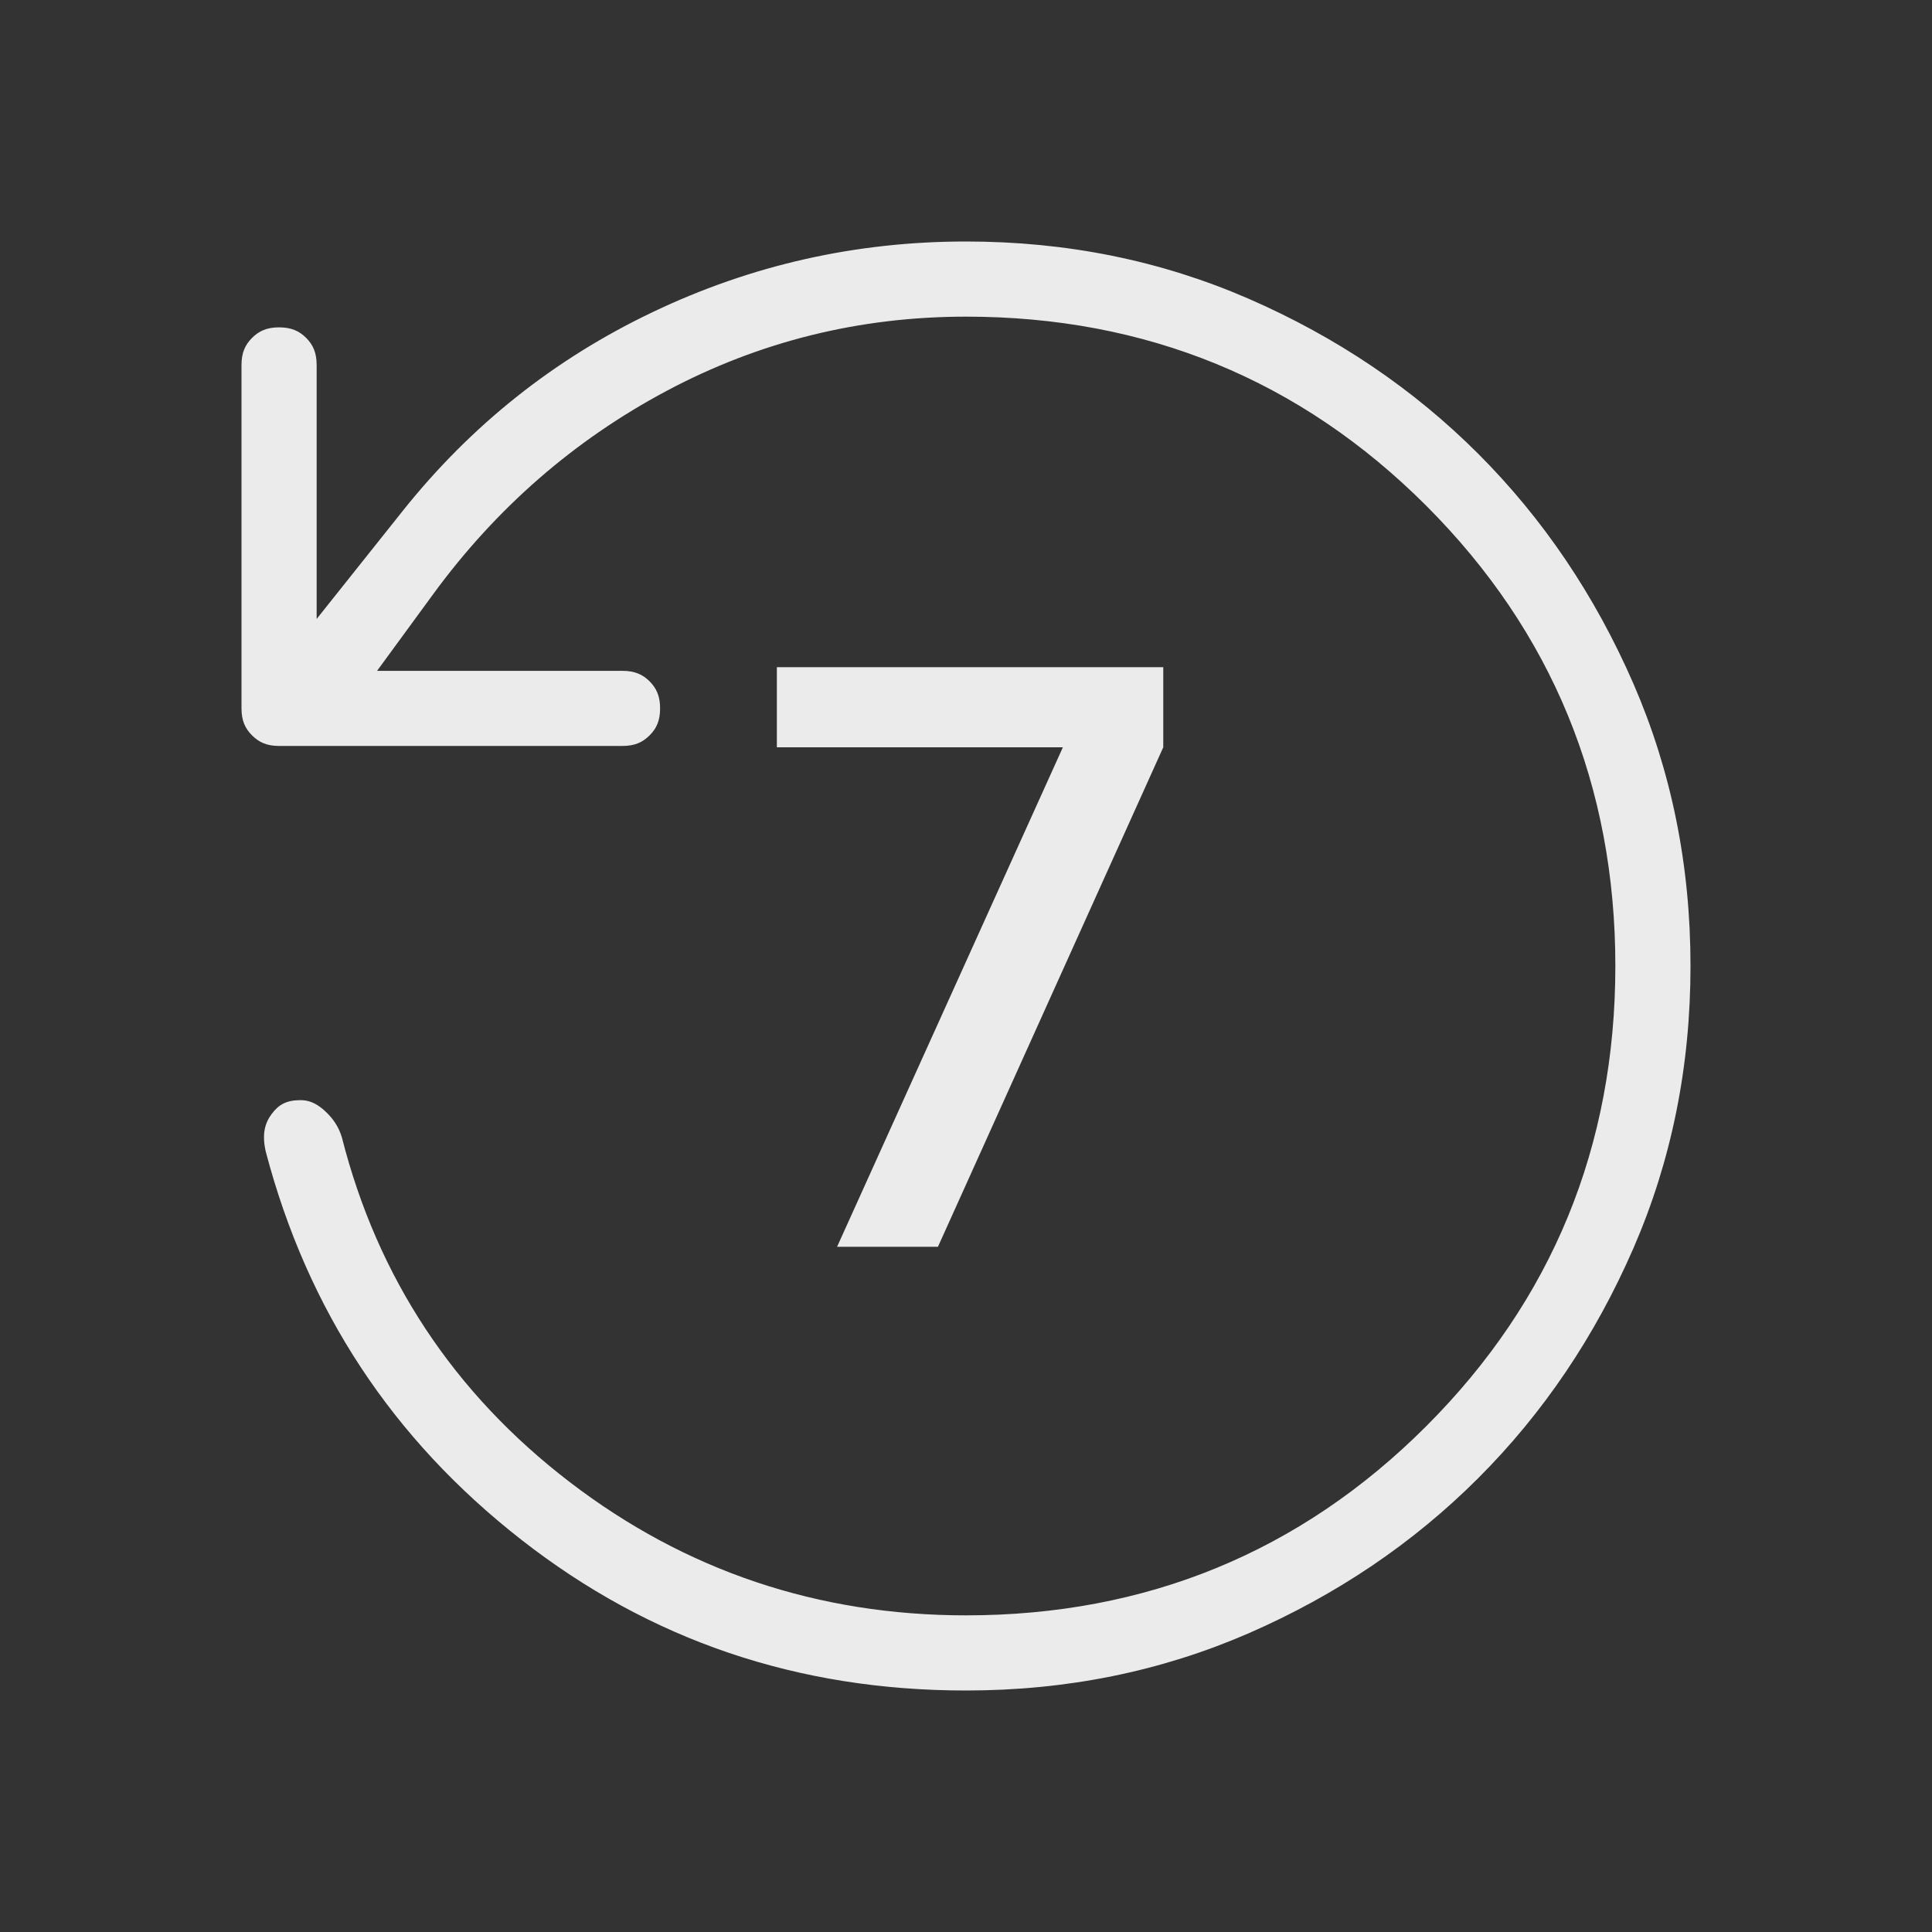
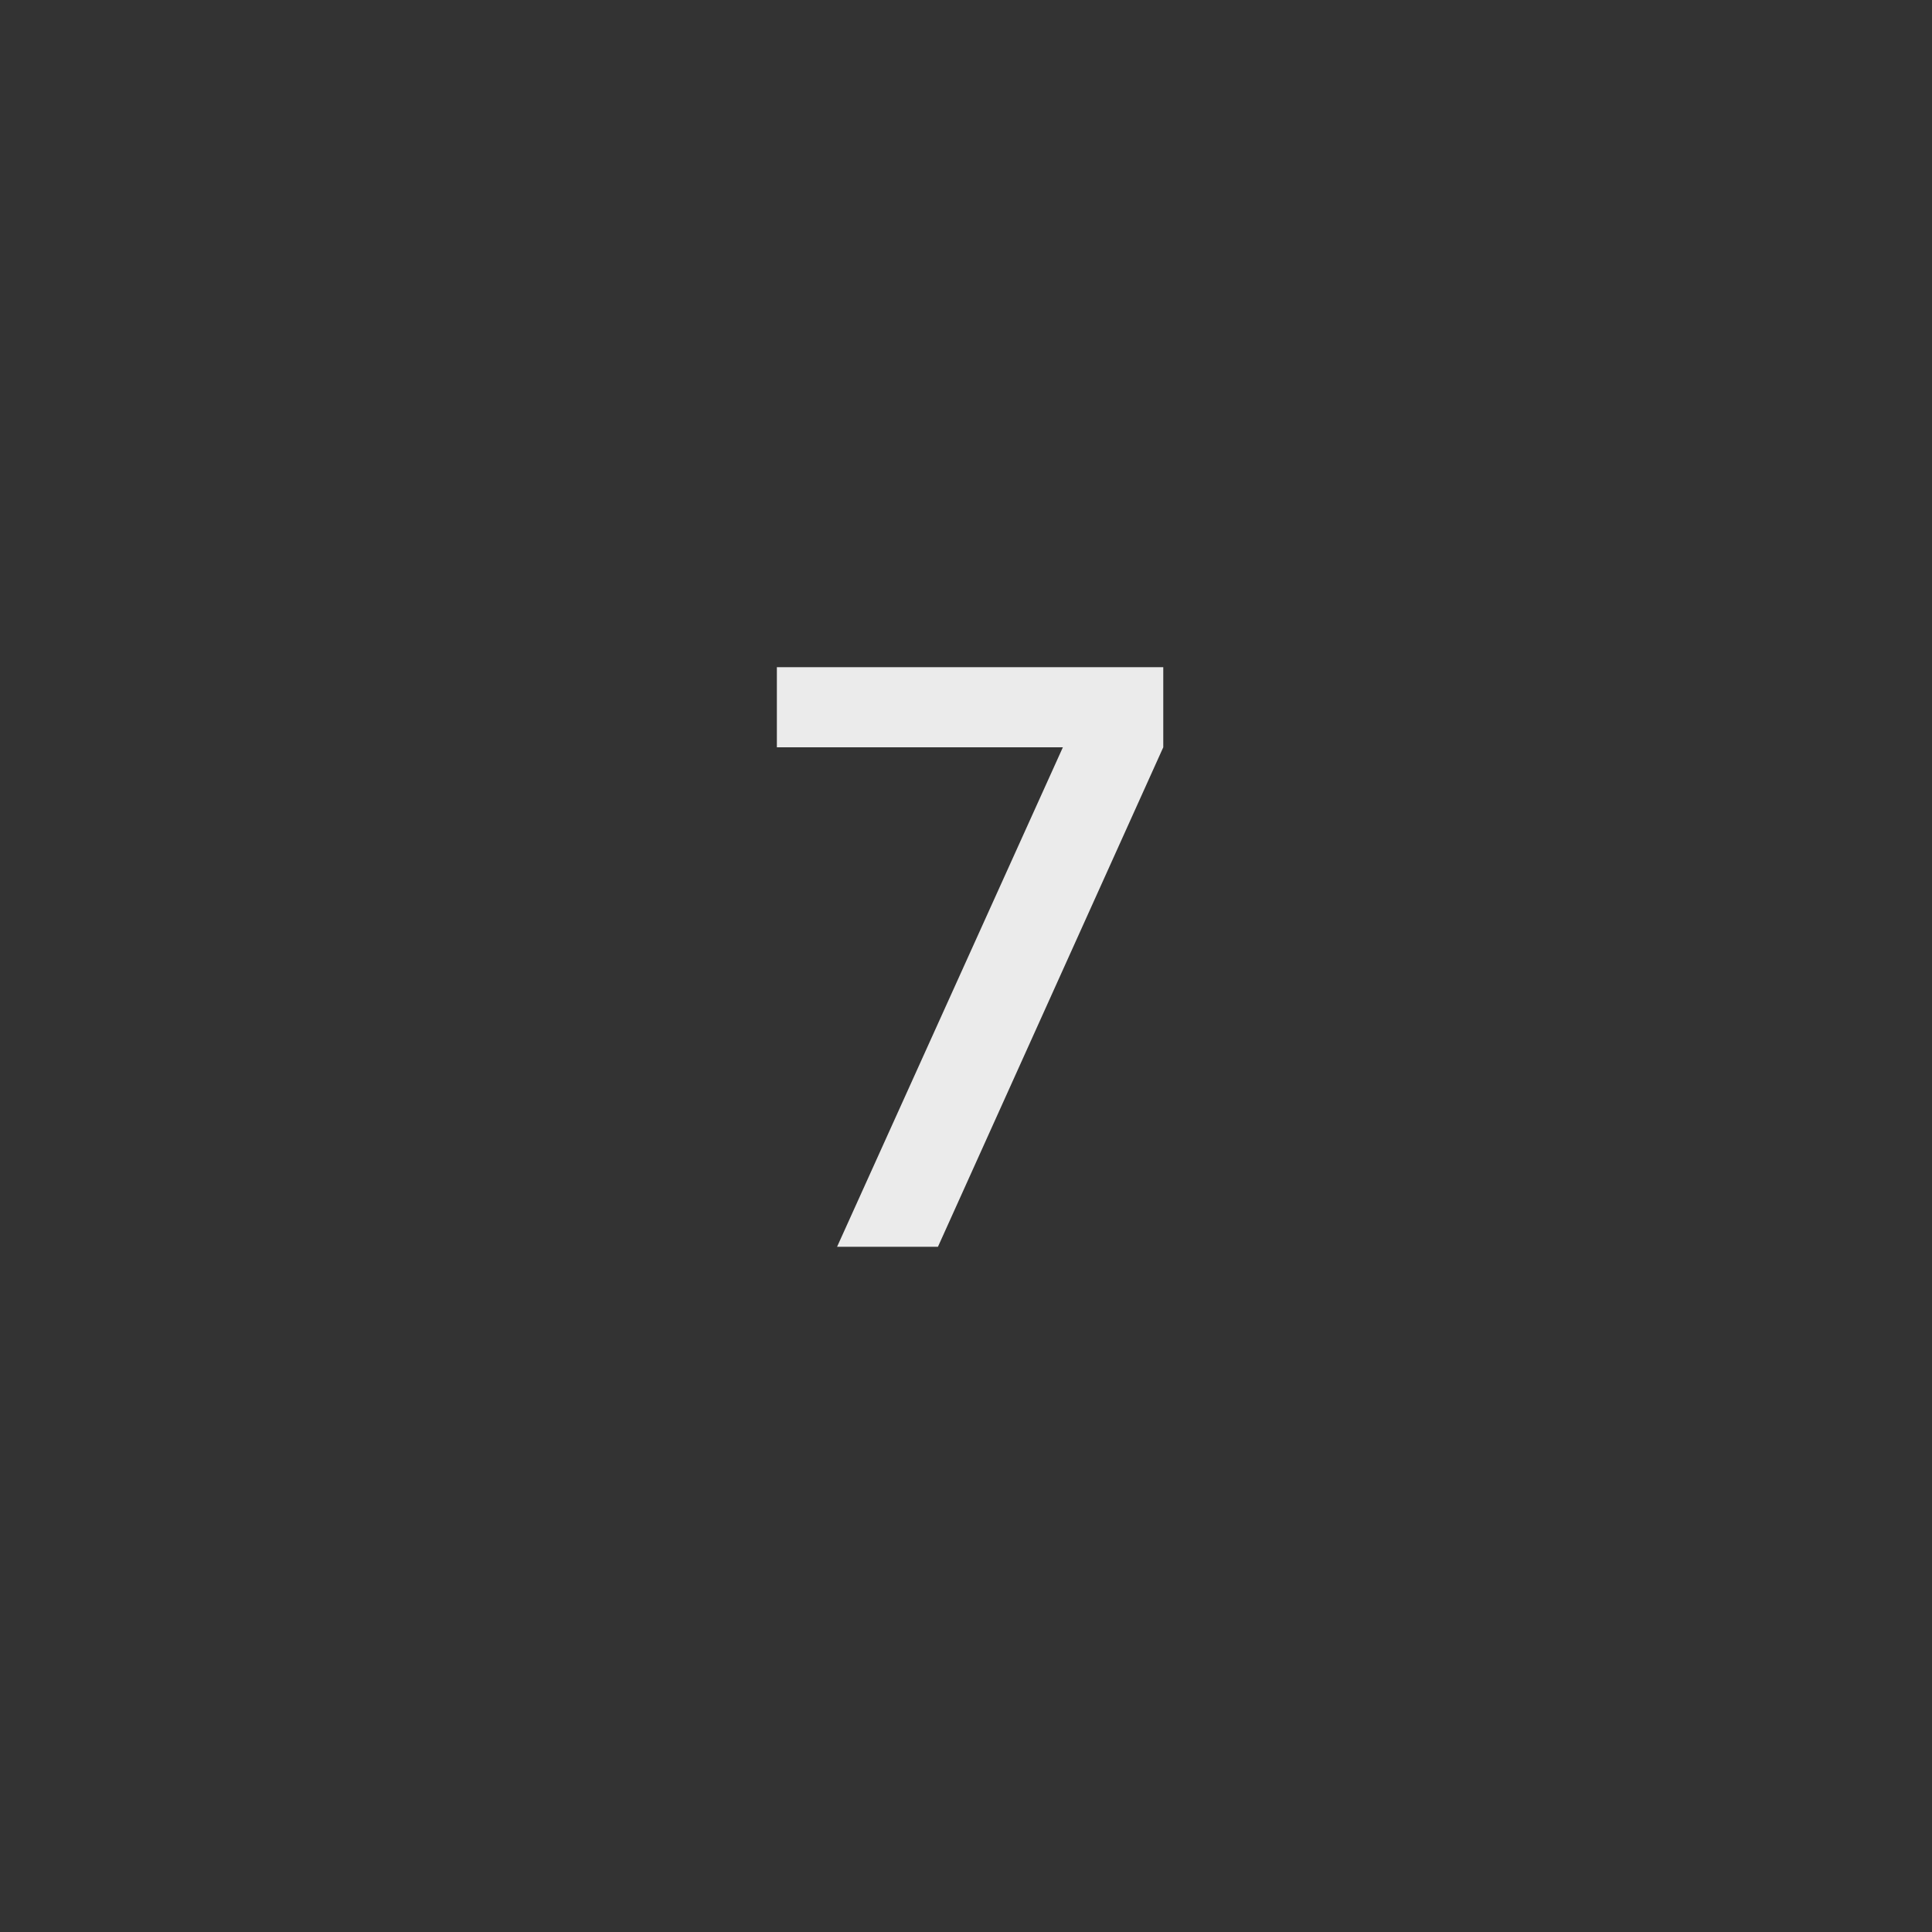
<svg xmlns="http://www.w3.org/2000/svg" width="48" height="48" viewBox="0 0 48 48" fill="none">
  <rect x="0" y="0" width="48" height="48" fill="#333333" stroke="none" />
-   <path fill-rule="evenodd" clip-rule="evenodd" d="M7.606 8.394C7.433 8.222 7.235 8.133 6.933 8.133C6.63 8.133 6.435 8.223 6.263 8.394C6.089 8.568 6 8.765 6 9.067V17.6C6 17.902 6.089 18.097 6.261 18.269L6.264 18.272C6.436 18.444 6.632 18.533 6.933 18.533H15.467C15.768 18.533 15.965 18.444 16.139 18.27C16.311 18.099 16.4 17.903 16.4 17.6C16.4 17.298 16.311 17.101 16.139 16.927C15.966 16.756 15.769 16.667 15.467 16.667H9.368L10.765 14.758C12.327 12.624 14.259 10.939 16.555 9.715C18.865 8.483 21.353 7.867 24 7.867C28.473 7.867 32.308 9.438 35.434 12.564C38.561 15.691 40.133 19.527 40.133 24C40.133 28.473 38.562 32.308 35.434 35.434L35.434 35.434C32.308 38.562 28.473 40.133 24 40.133C20.327 40.133 17.029 39.026 14.15 36.818C11.276 34.615 9.382 31.751 8.495 28.262C8.419 28.004 8.277 27.779 8.04 27.572C7.828 27.388 7.648 27.333 7.467 27.333C7.119 27.333 6.924 27.442 6.752 27.674L6.751 27.674C6.581 27.904 6.502 28.177 6.604 28.616C7.641 32.552 9.75 35.753 12.952 38.254C16.149 40.752 19.816 42 24 42C26.51 42 28.845 41.524 31.016 40.581C33.212 39.624 35.111 38.338 36.726 36.724C38.339 35.111 39.624 33.211 40.581 31.014C41.524 28.844 42 26.51 42 24C42 21.49 41.524 19.155 40.581 16.984C39.624 14.788 38.339 12.889 36.726 11.274C35.112 9.661 33.212 8.376 31.015 7.419C28.844 6.476 26.51 6 24 6C21.262 6 18.674 6.583 16.224 7.75C13.775 8.916 11.706 10.561 10.005 12.694L7.867 15.378V9.067C7.867 8.765 7.778 8.567 7.606 8.394Z" fill="white" fill-opacity="0.9" />
  <path d="M20.797 30.976L26.407 18.566H19.301V16.576H28.901V18.566L23.303 30.976H20.797Z" fill="white" fill-opacity="0.9" />
</svg>